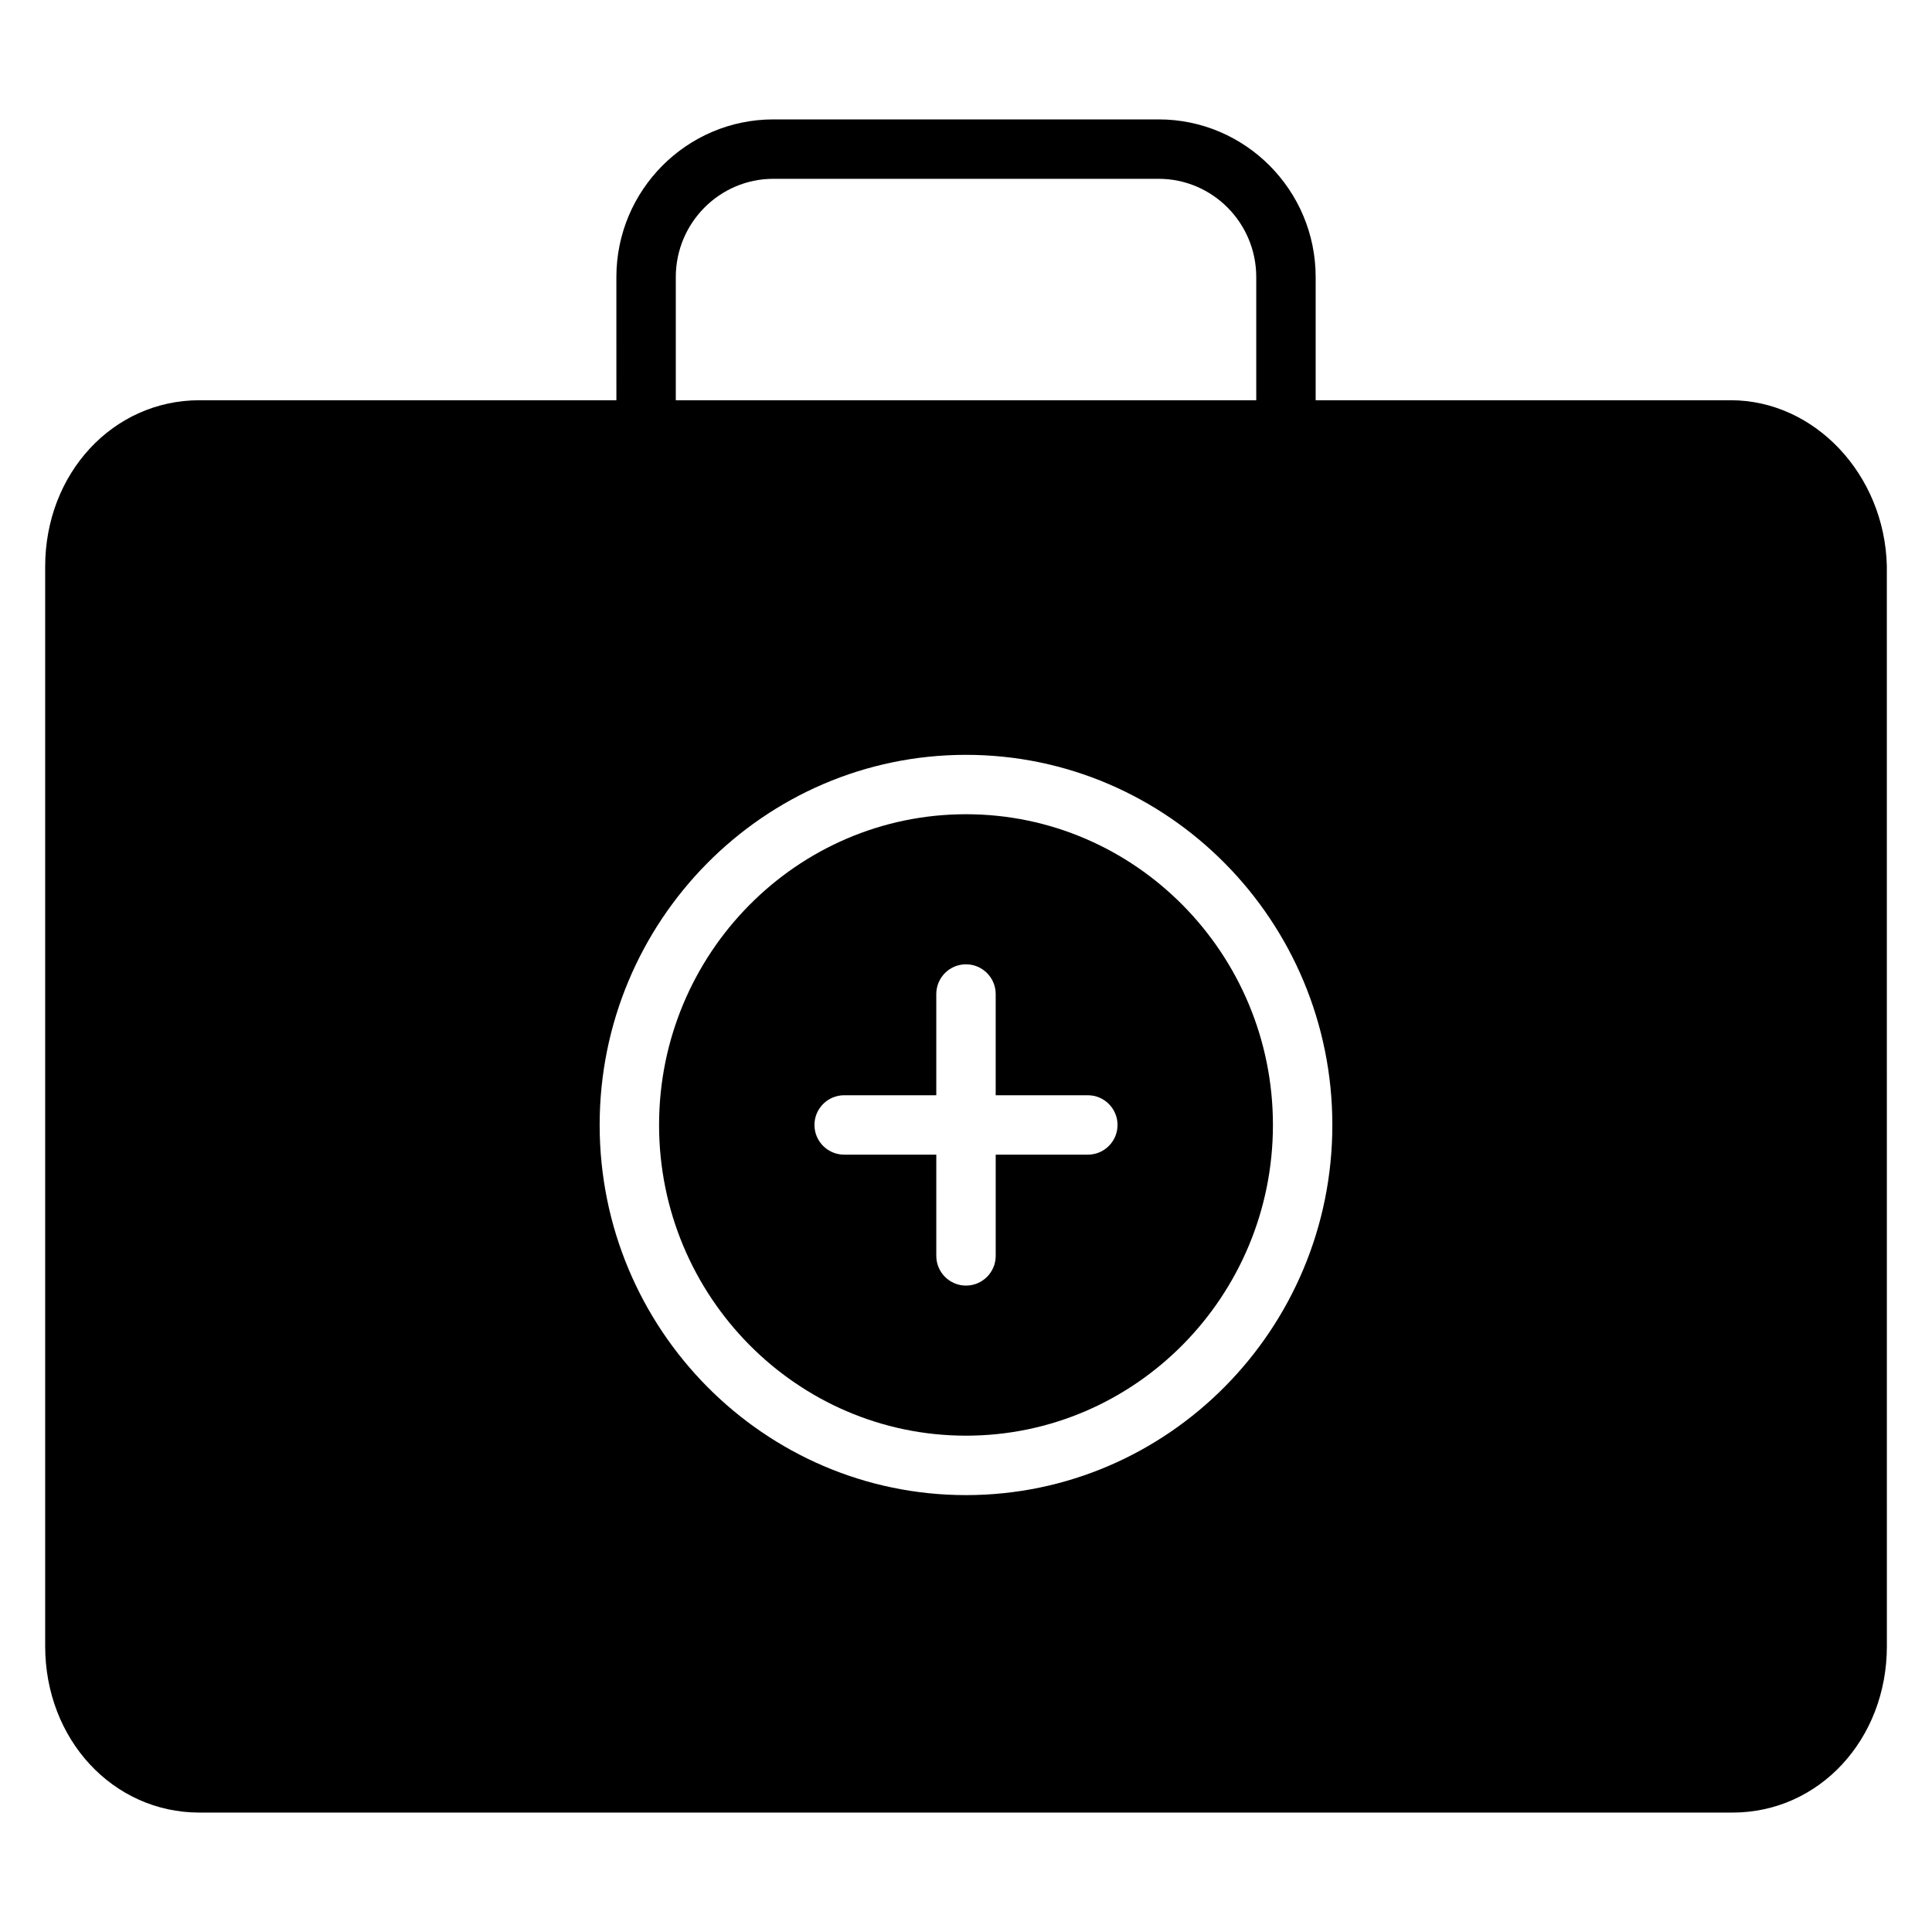
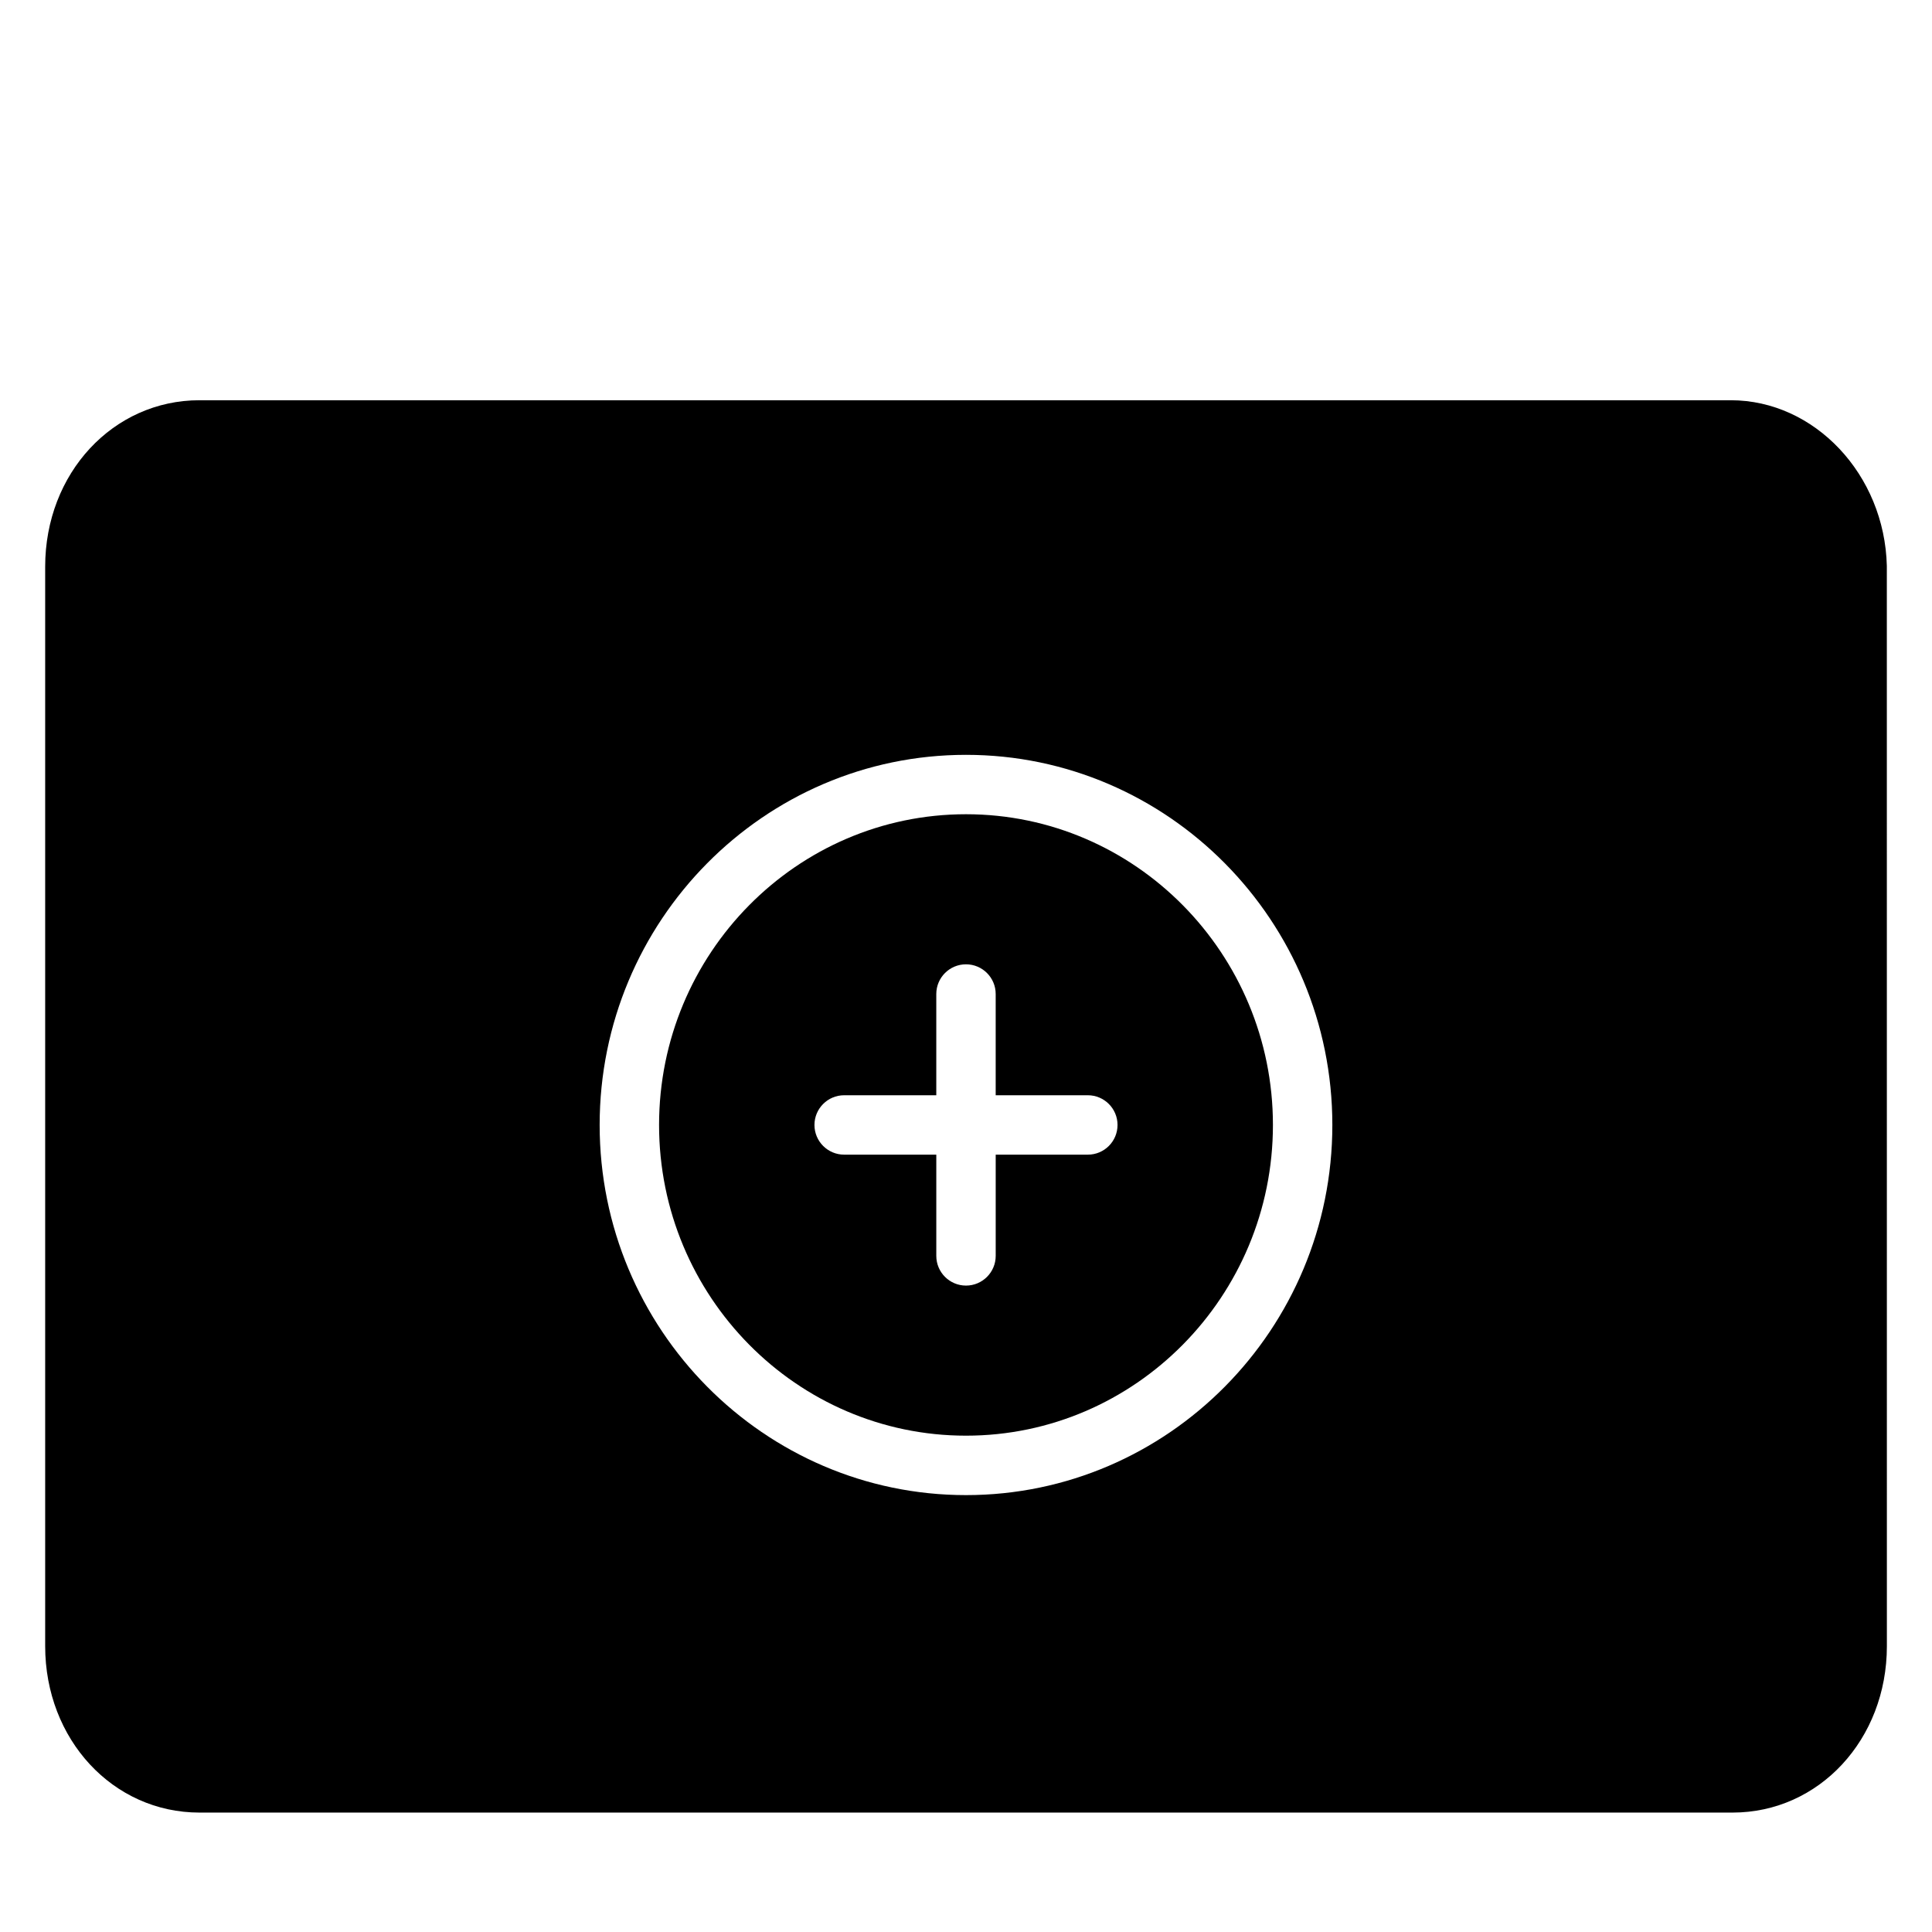
<svg xmlns="http://www.w3.org/2000/svg" fill="#000000" width="800px" height="800px" version="1.1" viewBox="144 144 512 512">
  <g>
-     <path d="m484.79 270.61c-4.344 0-7.871-3.527-7.871-7.871v-45.316c0-14.355-11.602-26.035-25.863-26.035h-102.1c-14.262 0-25.863 11.684-25.863 26.035v45.316c0 4.344-3.527 7.871-7.871 7.871s-7.871-3.527-7.871-7.871l-0.004-45.316c0-23.035 18.664-41.781 41.609-41.781h102.1c22.941 0 41.609 18.742 41.609 41.781v45.316c0 4.344-3.523 7.871-7.871 7.871z" />
    <path d="m400 359.78c-44.855 0-81.34 36.941-81.34 82.344 0 45.406 36.492 82.344 81.34 82.344 44.852 0 81.34-36.941 81.34-82.344 0-45.406-36.488-82.344-81.34-82.344zm32.289 90.215h-24.418v26.828c0 4.344-3.527 7.871-7.871 7.871s-7.871-3.527-7.871-7.871v-26.828h-24.418c-4.344 0-7.871-3.527-7.871-7.871s3.527-7.871 7.871-7.871h24.414v-26.828c0-4.344 3.527-7.871 7.871-7.871s7.871 3.527 7.871 7.871v26.828h24.418c4.344 0 7.871 3.527 7.871 7.871 0.004 4.348-3.516 7.871-7.867 7.871z" />
    <path d="m644.03 293.98c-0.578-24.215-19.137-43.914-41.363-43.914h-405.8c-22.934 0.004-40.895 19.379-40.895 44.105v286.08c0 24.727 17.961 44.102 40.895 44.102h406.28c22.93 0 40.895-19.375 40.895-44.102zm-244.03 246.24c-53.535 0-97.086-44.004-97.086-98.09 0-54.086 43.551-98.09 97.086-98.09s97.086 44.004 97.086 98.09c0 54.086-43.555 98.09-97.086 98.09z" />
  </g>
</svg>